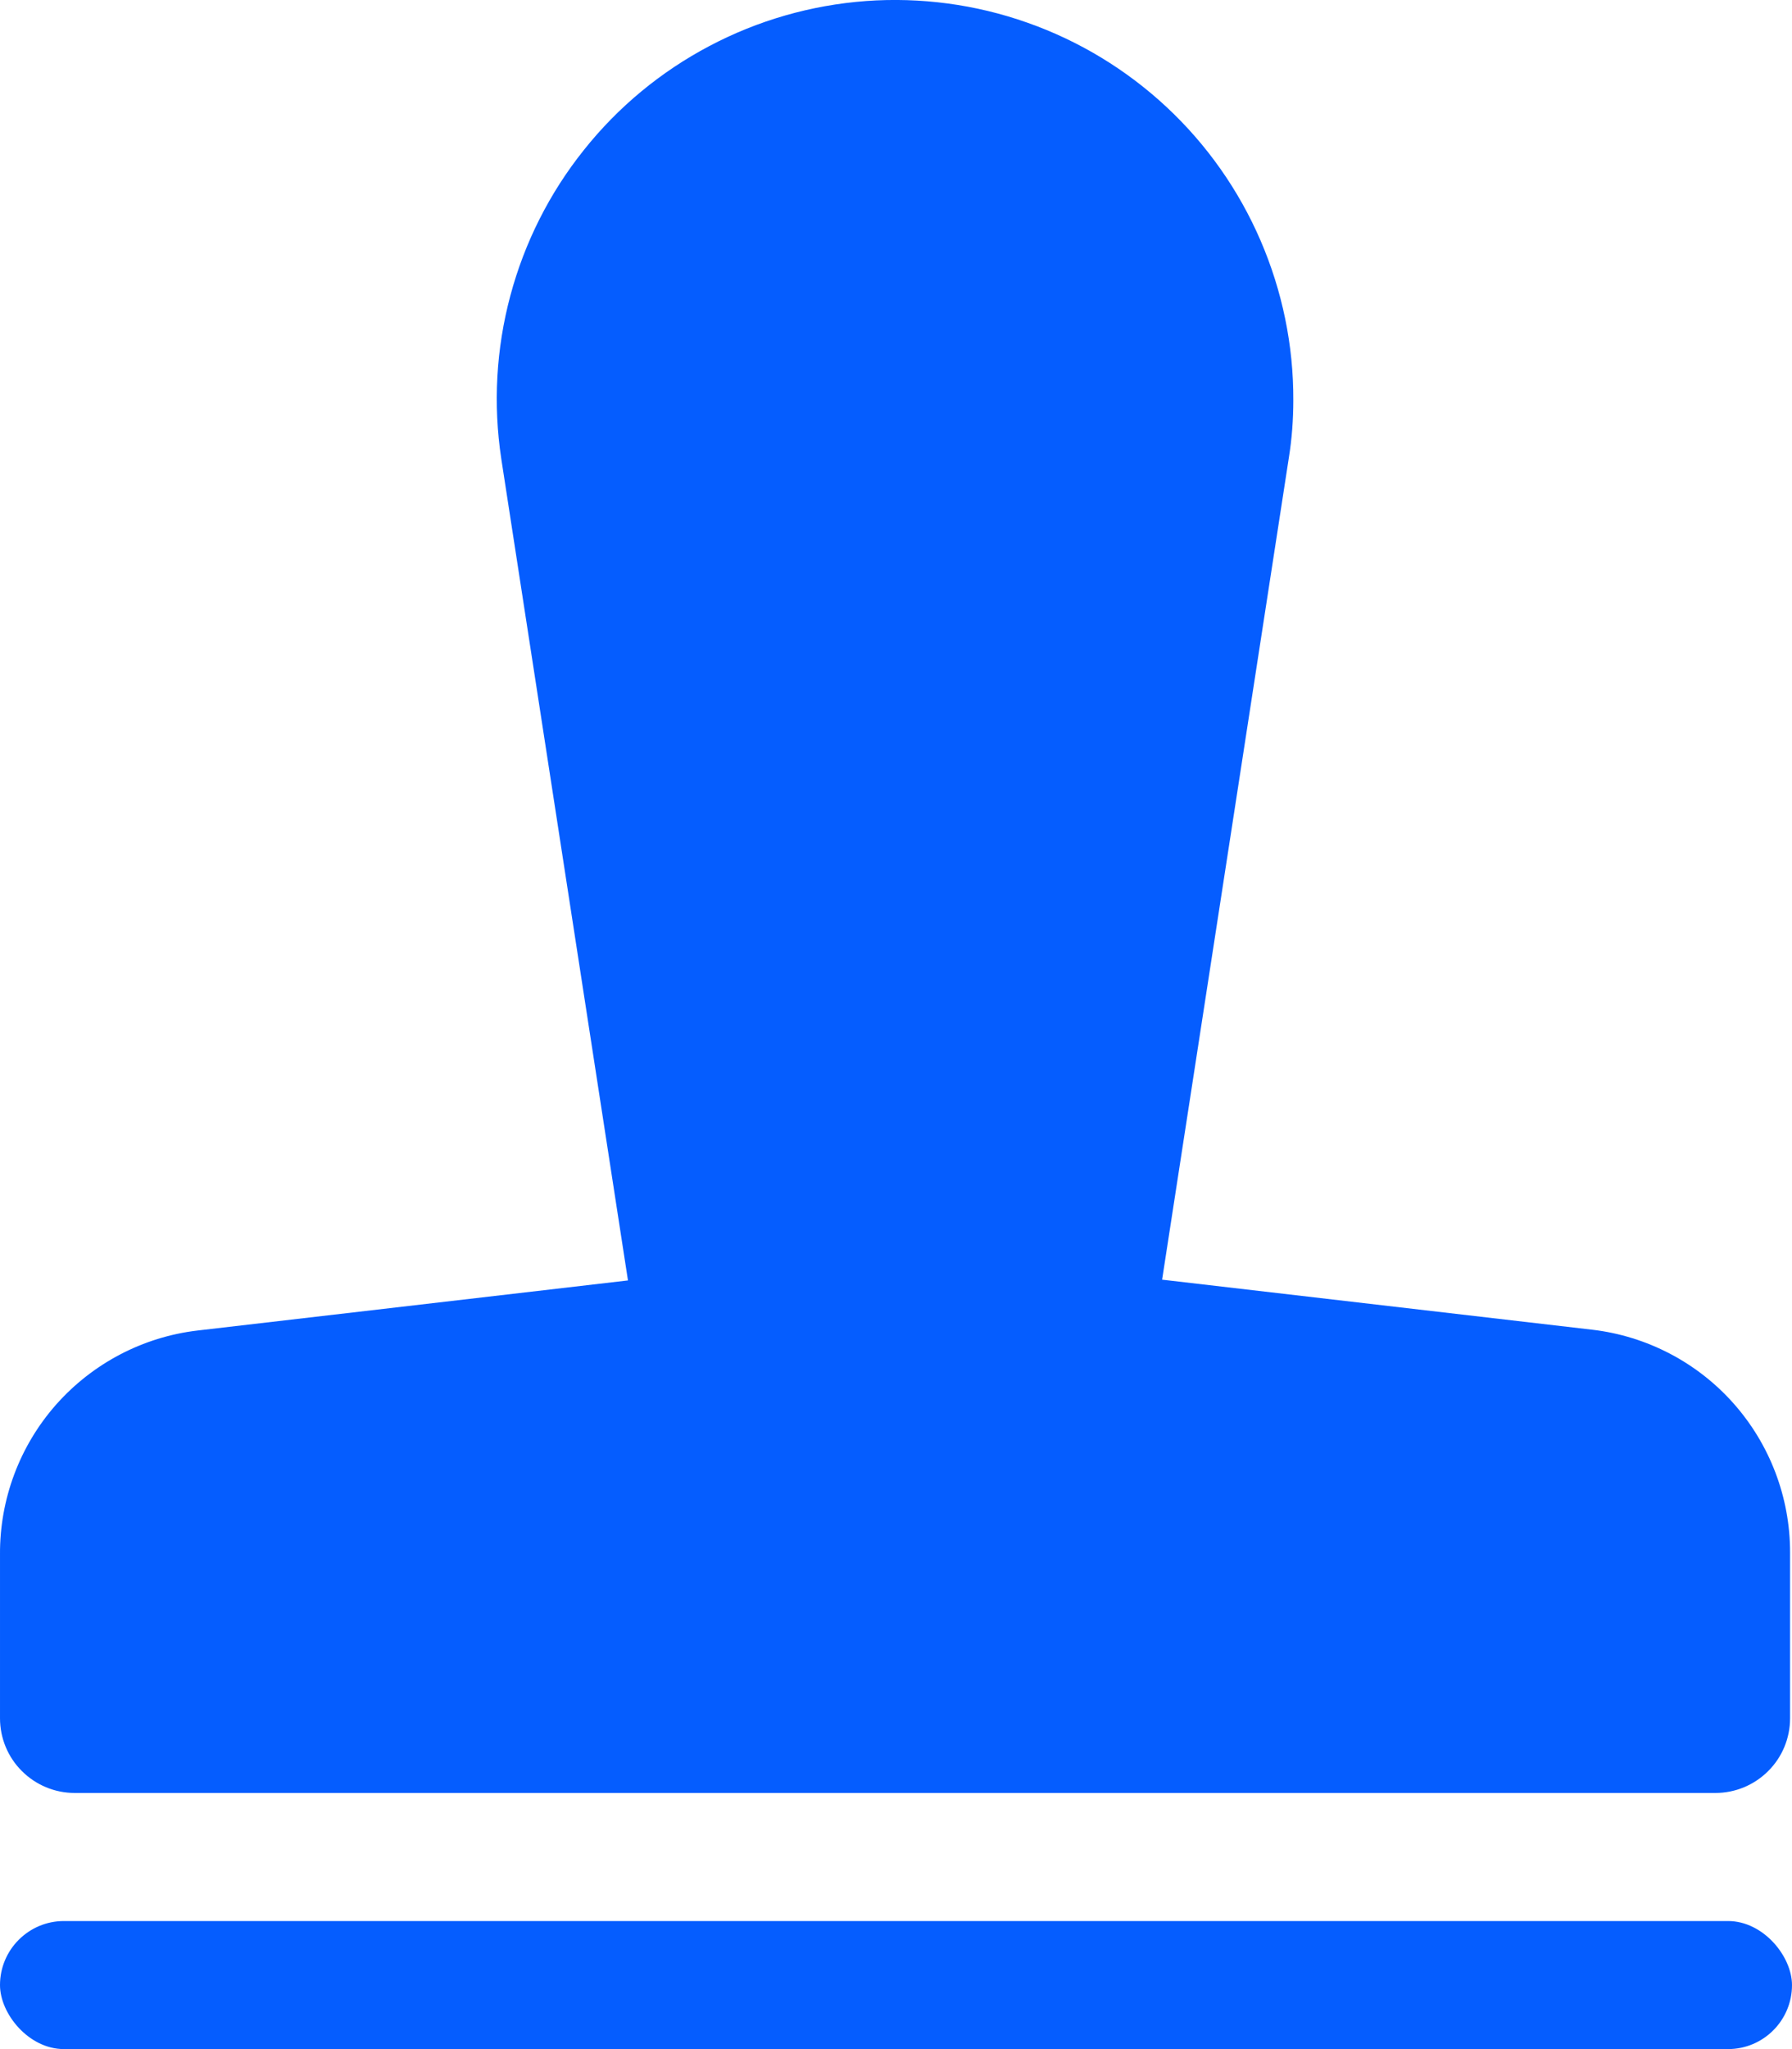
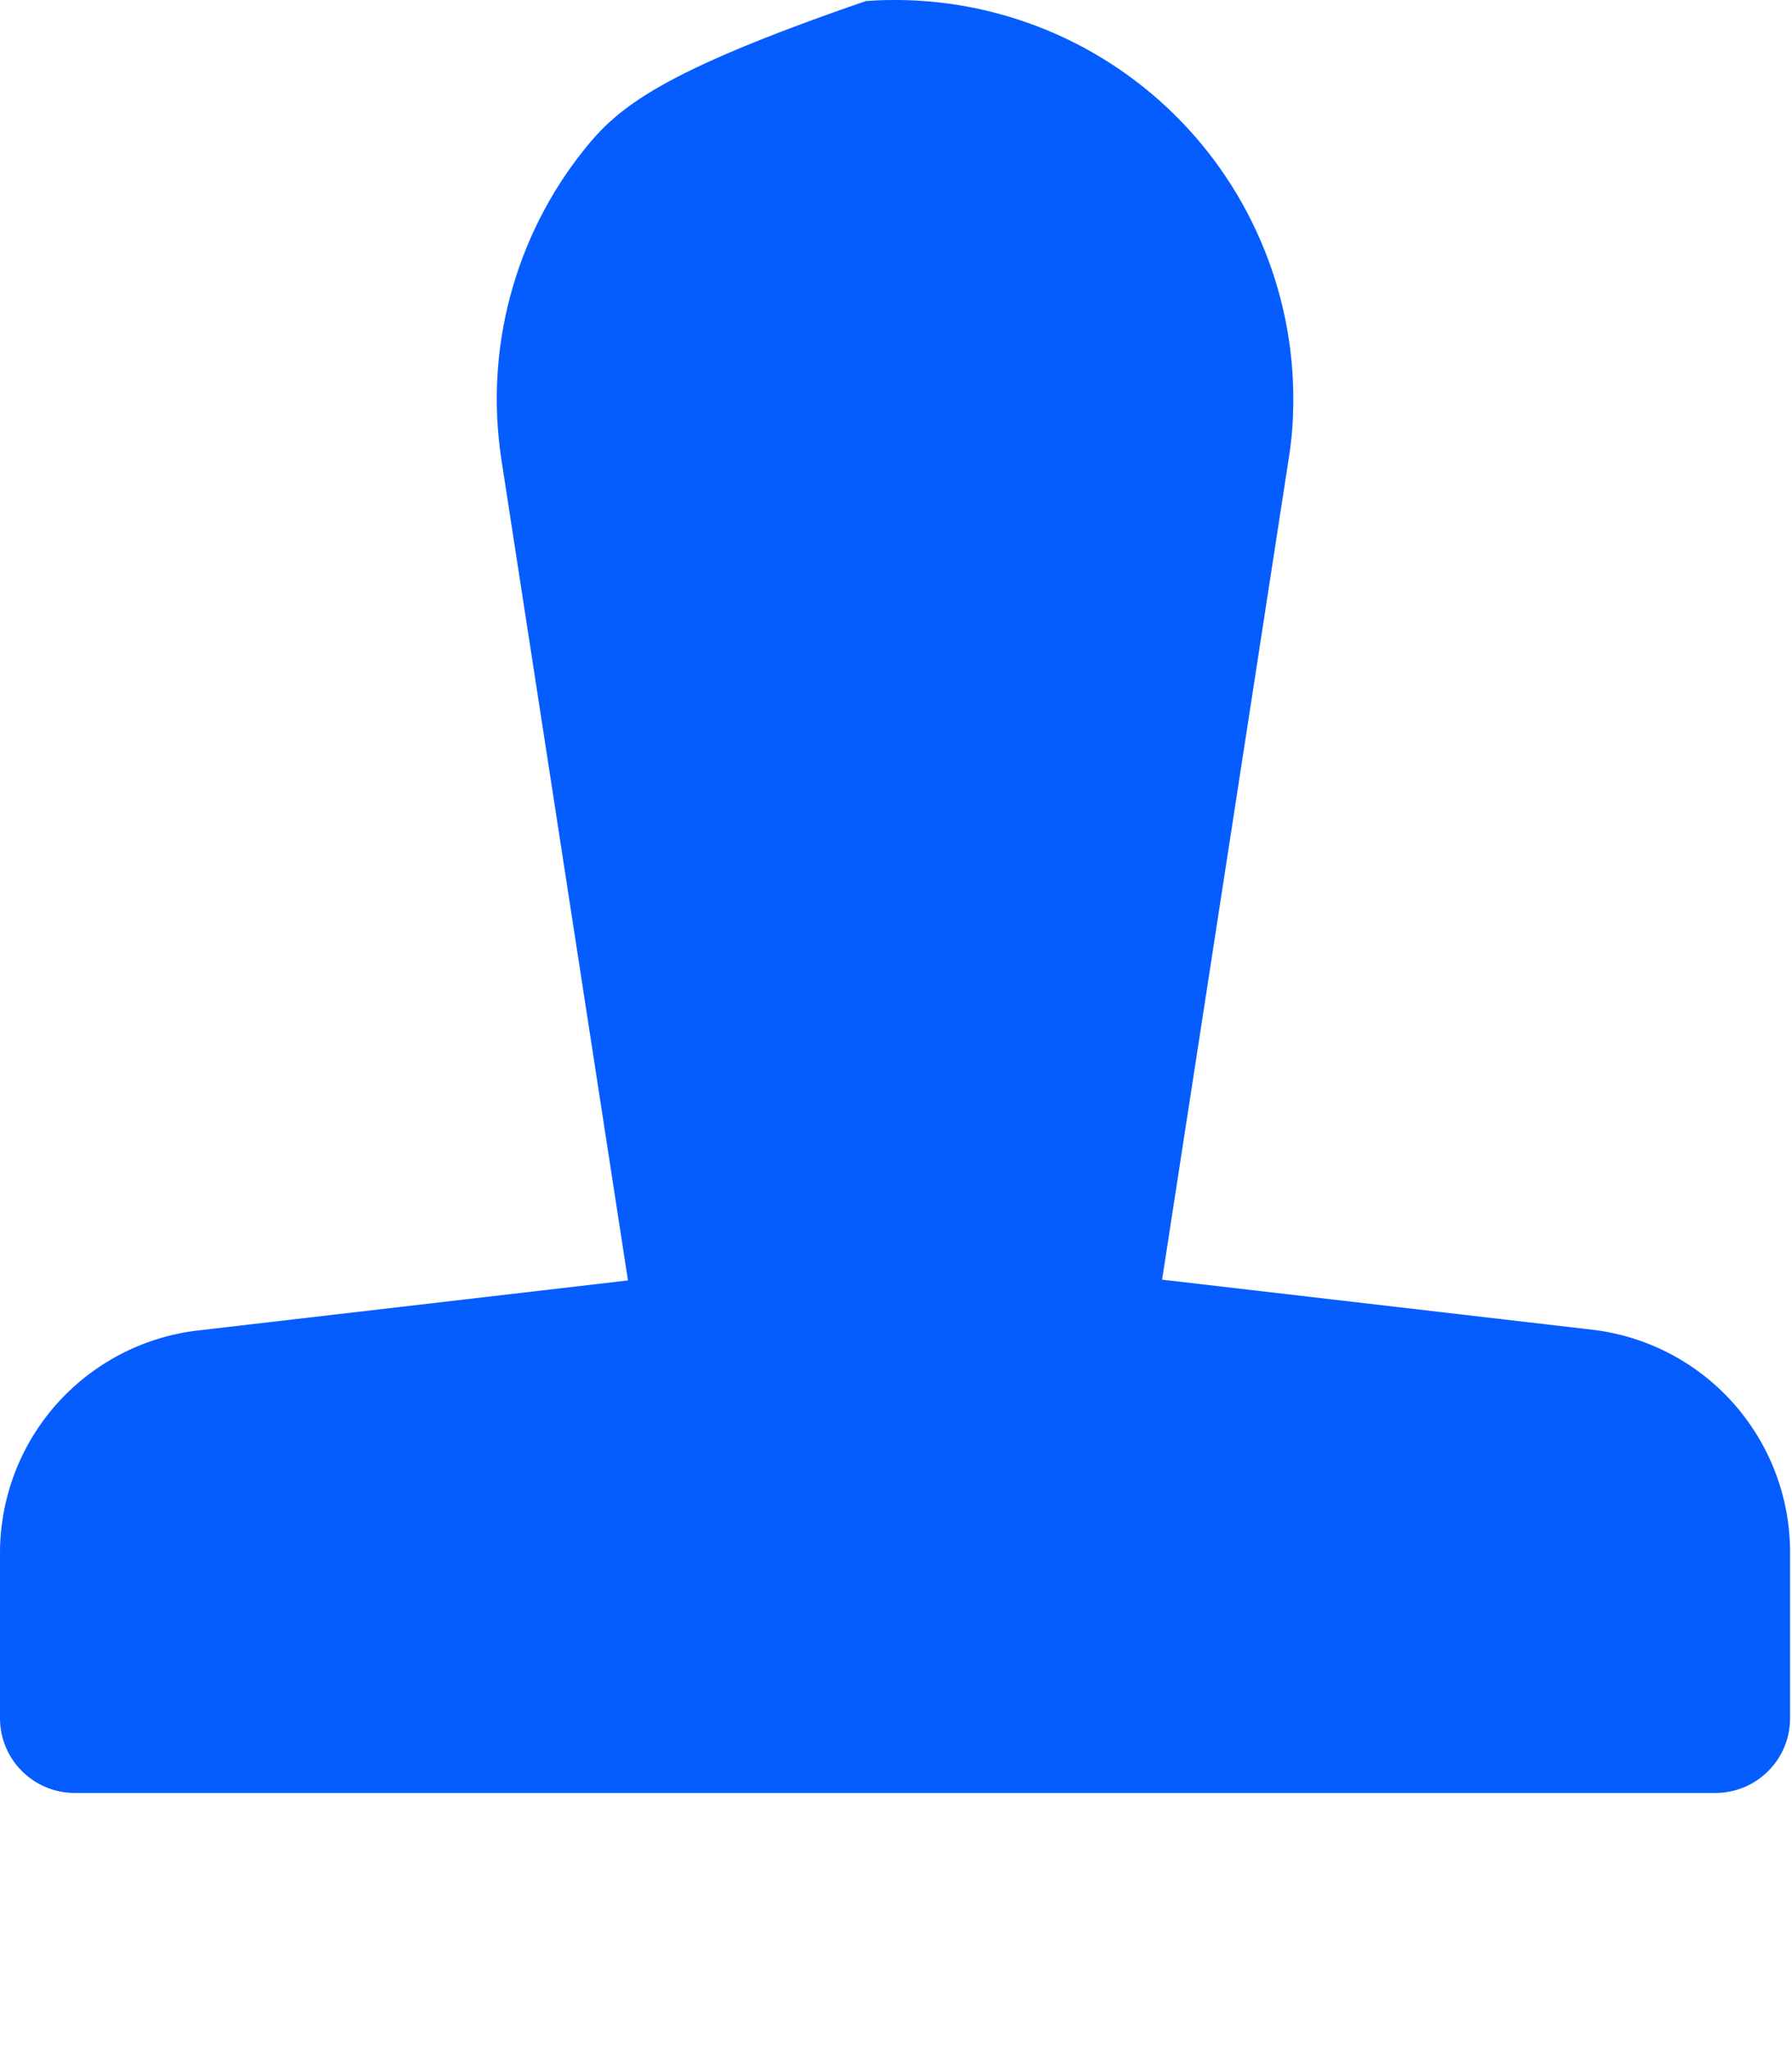
<svg xmlns="http://www.w3.org/2000/svg" width="14" height="16" viewBox="0 0 14 16" fill="none">
-   <path d="M12.441 10.383L9.079 9.992L10.069 3.575C10.093 3.426 10.104 3.276 10.104 3.126C10.106 2.697 10.018 2.272 9.848 1.878C9.678 1.484 9.428 1.129 9.115 0.837C8.801 0.544 8.43 0.319 8.026 0.177C7.622 0.034 7.192 -0.023 6.765 0.008C6.337 0.04 5.921 0.159 5.541 0.36C5.162 0.56 4.828 0.836 4.561 1.172C4.293 1.507 4.098 1.894 3.987 2.309C3.876 2.723 3.852 3.156 3.916 3.581L4.906 9.998L1.544 10.389C1.117 10.439 0.723 10.646 0.438 10.968C0.153 11.291 -0.003 11.708 4.07702e-05 12.139V13.417C4.07702e-05 13.571 0.061 13.72 0.171 13.829C0.28 13.938 0.428 14 0.583 14H13.402C13.557 14 13.705 13.938 13.814 13.829C13.924 13.72 13.985 13.571 13.985 13.417V12.121C13.985 11.693 13.828 11.279 13.543 10.958C13.259 10.638 12.866 10.433 12.441 10.383Z" fill="#055DFF" />
-   <rect y="15" width="14" height="1" rx="0.5" fill="#055DFF" />
+   <path d="M12.441 10.383L9.079 9.992L10.069 3.575C10.093 3.426 10.104 3.276 10.104 3.126C10.106 2.697 10.018 2.272 9.848 1.878C9.678 1.484 9.428 1.129 9.115 0.837C8.801 0.544 8.43 0.319 8.026 0.177C7.622 0.034 7.192 -0.023 6.765 0.008C5.162 0.56 4.828 0.836 4.561 1.172C4.293 1.507 4.098 1.894 3.987 2.309C3.876 2.723 3.852 3.156 3.916 3.581L4.906 9.998L1.544 10.389C1.117 10.439 0.723 10.646 0.438 10.968C0.153 11.291 -0.003 11.708 4.07702e-05 12.139V13.417C4.07702e-05 13.571 0.061 13.72 0.171 13.829C0.28 13.938 0.428 14 0.583 14H13.402C13.557 14 13.705 13.938 13.814 13.829C13.924 13.72 13.985 13.571 13.985 13.417V12.121C13.985 11.693 13.828 11.279 13.543 10.958C13.259 10.638 12.866 10.433 12.441 10.383Z" fill="#055DFF" />
</svg>